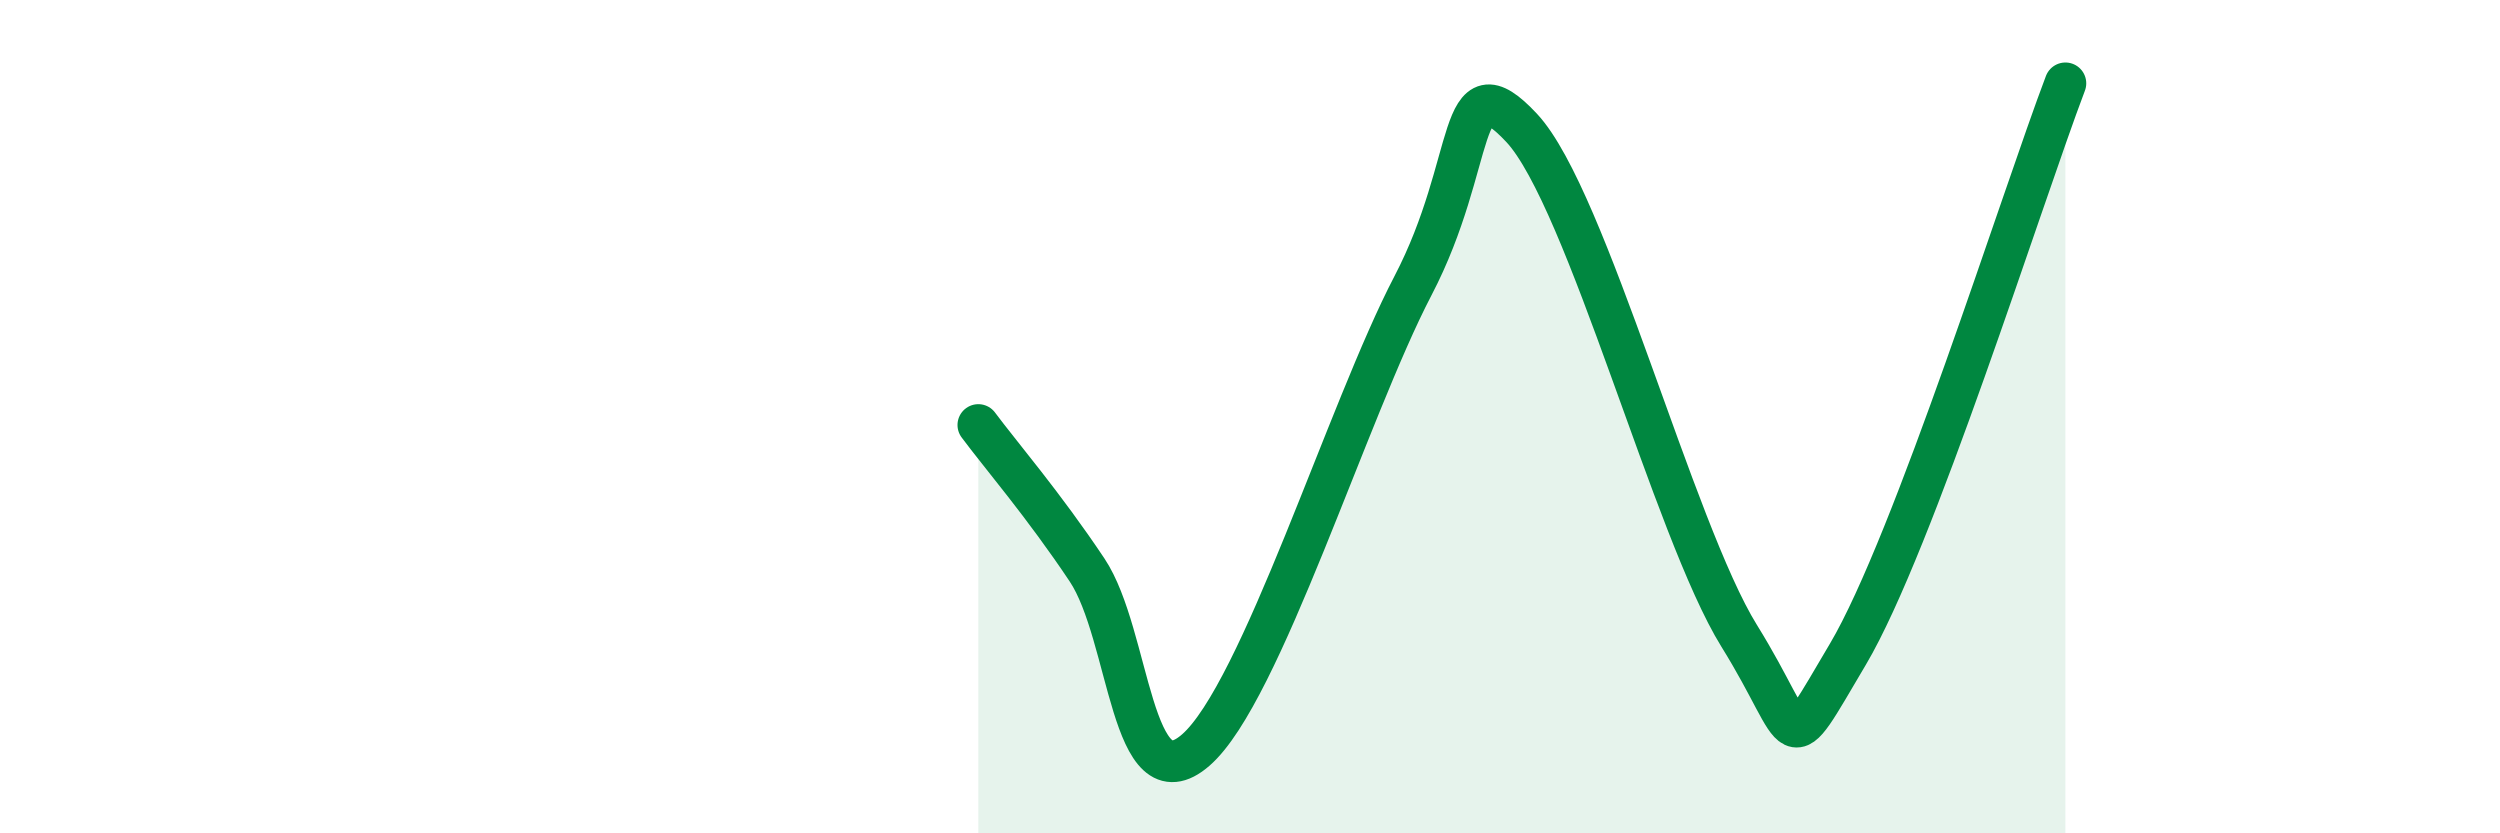
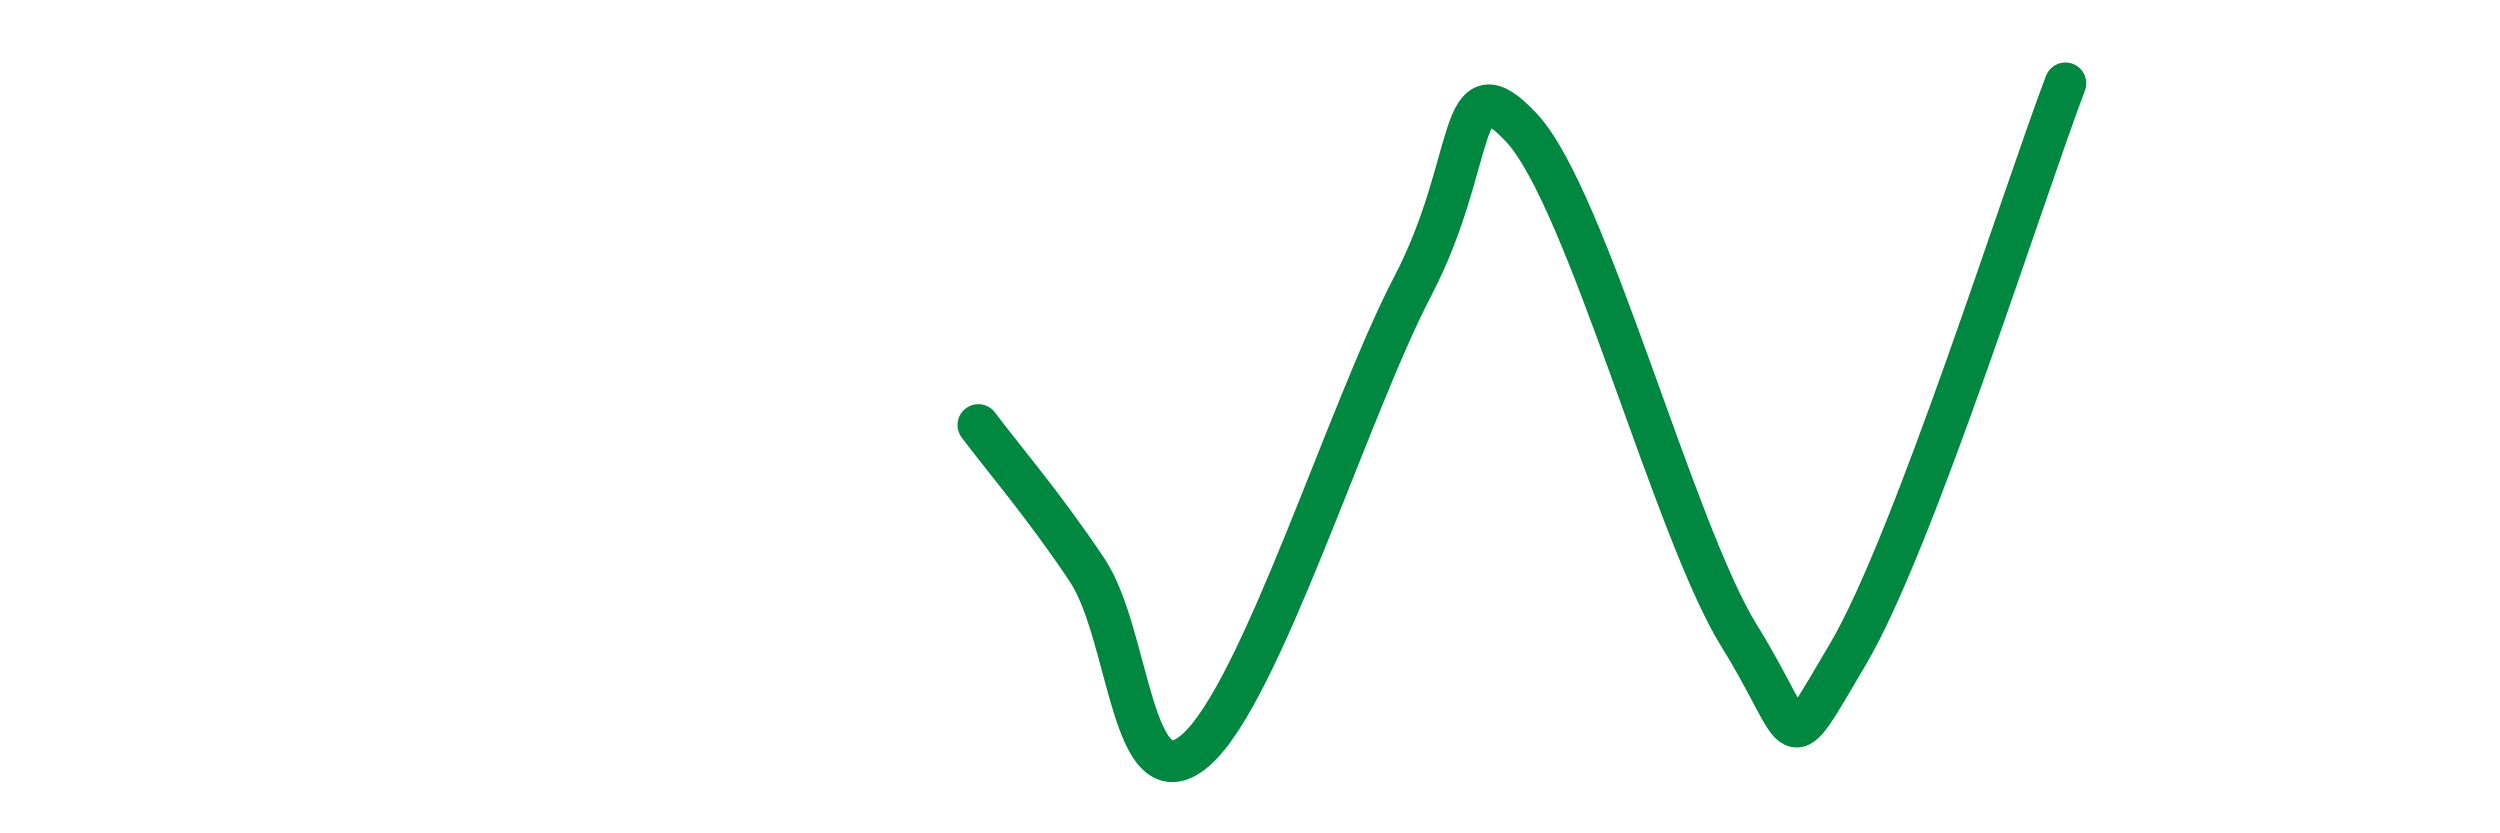
<svg xmlns="http://www.w3.org/2000/svg" width="60" height="20" viewBox="0 0 60 20">
-   <path d="M 23.48,10.2 C 24,10.9 25.05,12.12 26.09,13.68 C 27.13,15.24 27.14,19.36 28.7,18 C 30.26,16.64 32.35,9.85 33.91,6.86 C 35.47,3.87 34.95,1.39 36.52,3.07 C 38.09,4.75 40.17,12.73 41.74,15.26 C 43.31,17.79 42.78,18.35 44.35,15.7 C 45.92,13.05 48.53,4.74 49.57,2L49.57 20L23.48 20Z" fill="#008740" opacity="0.1" stroke-linecap="round" stroke-linejoin="round" />
  <path d="M 23.48,10.2 C 24,10.9 25.05,12.12 26.09,13.68 C 27.13,15.24 27.14,19.36 28.7,18 C 30.26,16.64 32.35,9.85 33.91,6.86 C 35.47,3.87 34.95,1.39 36.52,3.07 C 38.09,4.75 40.17,12.73 41.74,15.26 C 43.31,17.79 42.78,18.35 44.35,15.7 C 45.92,13.05 48.53,4.74 49.57,2" stroke="#008740" stroke-width="1" fill="none" stroke-linecap="round" stroke-linejoin="round" />
</svg>